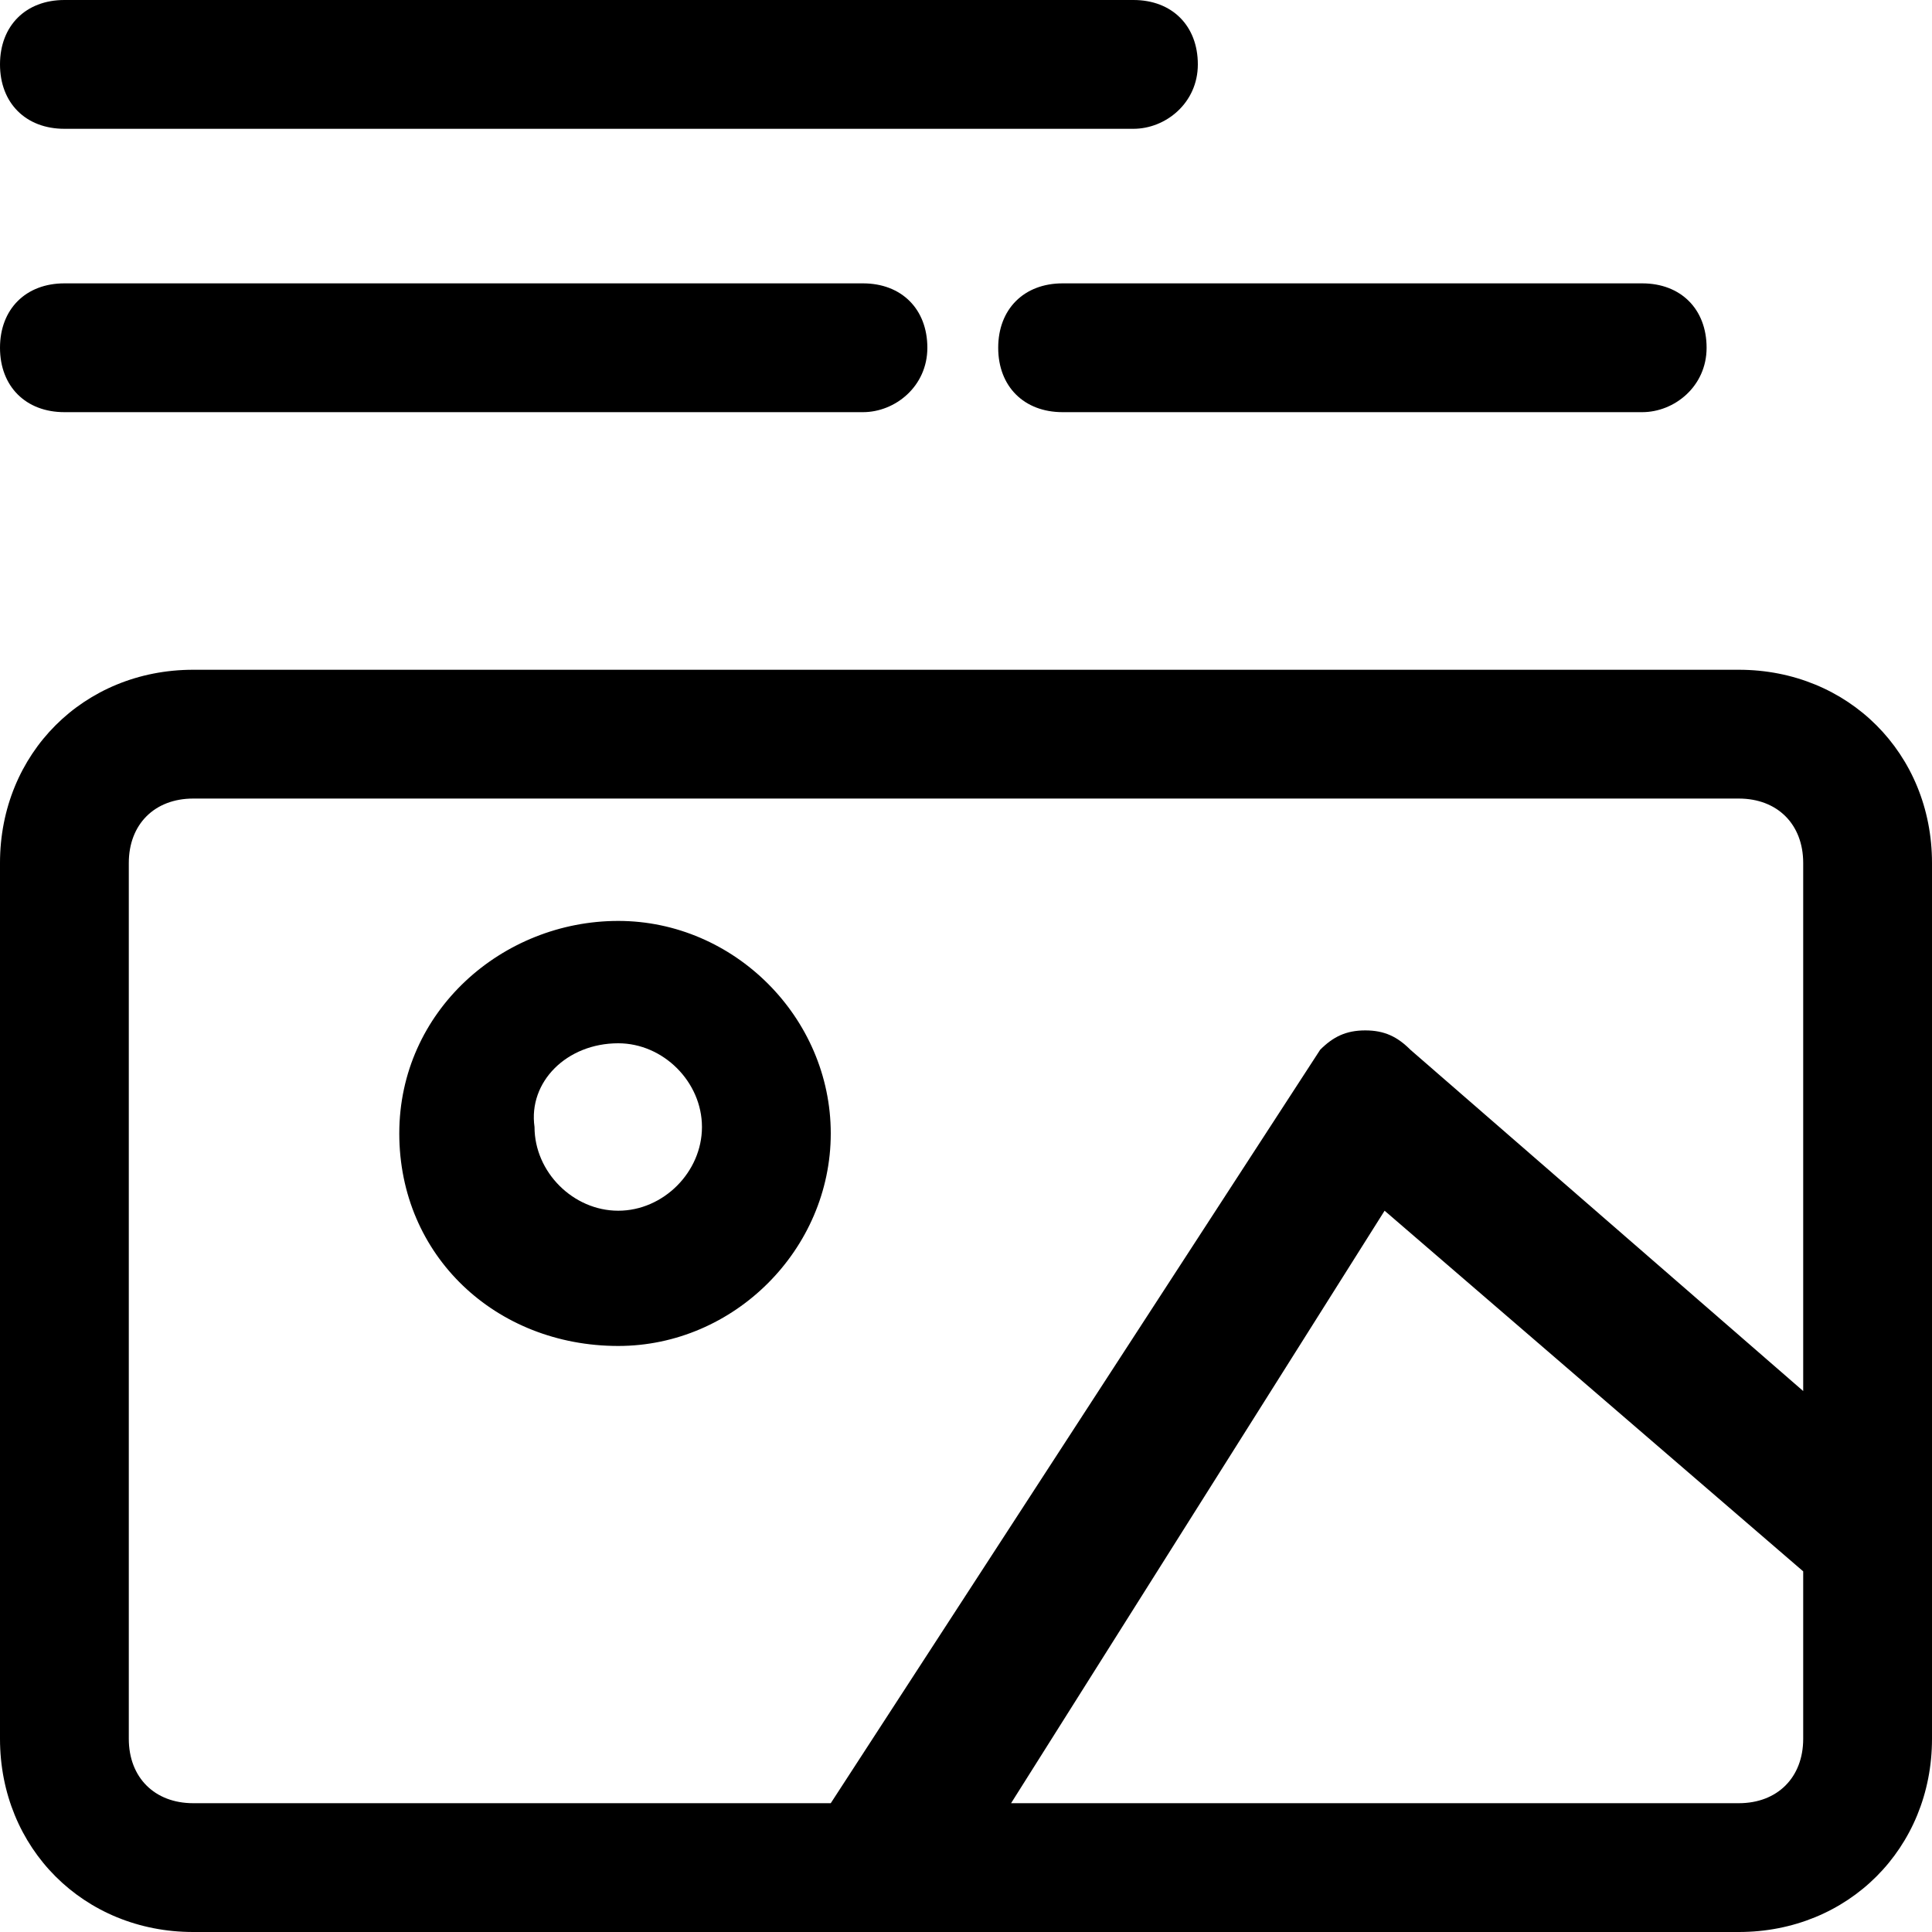
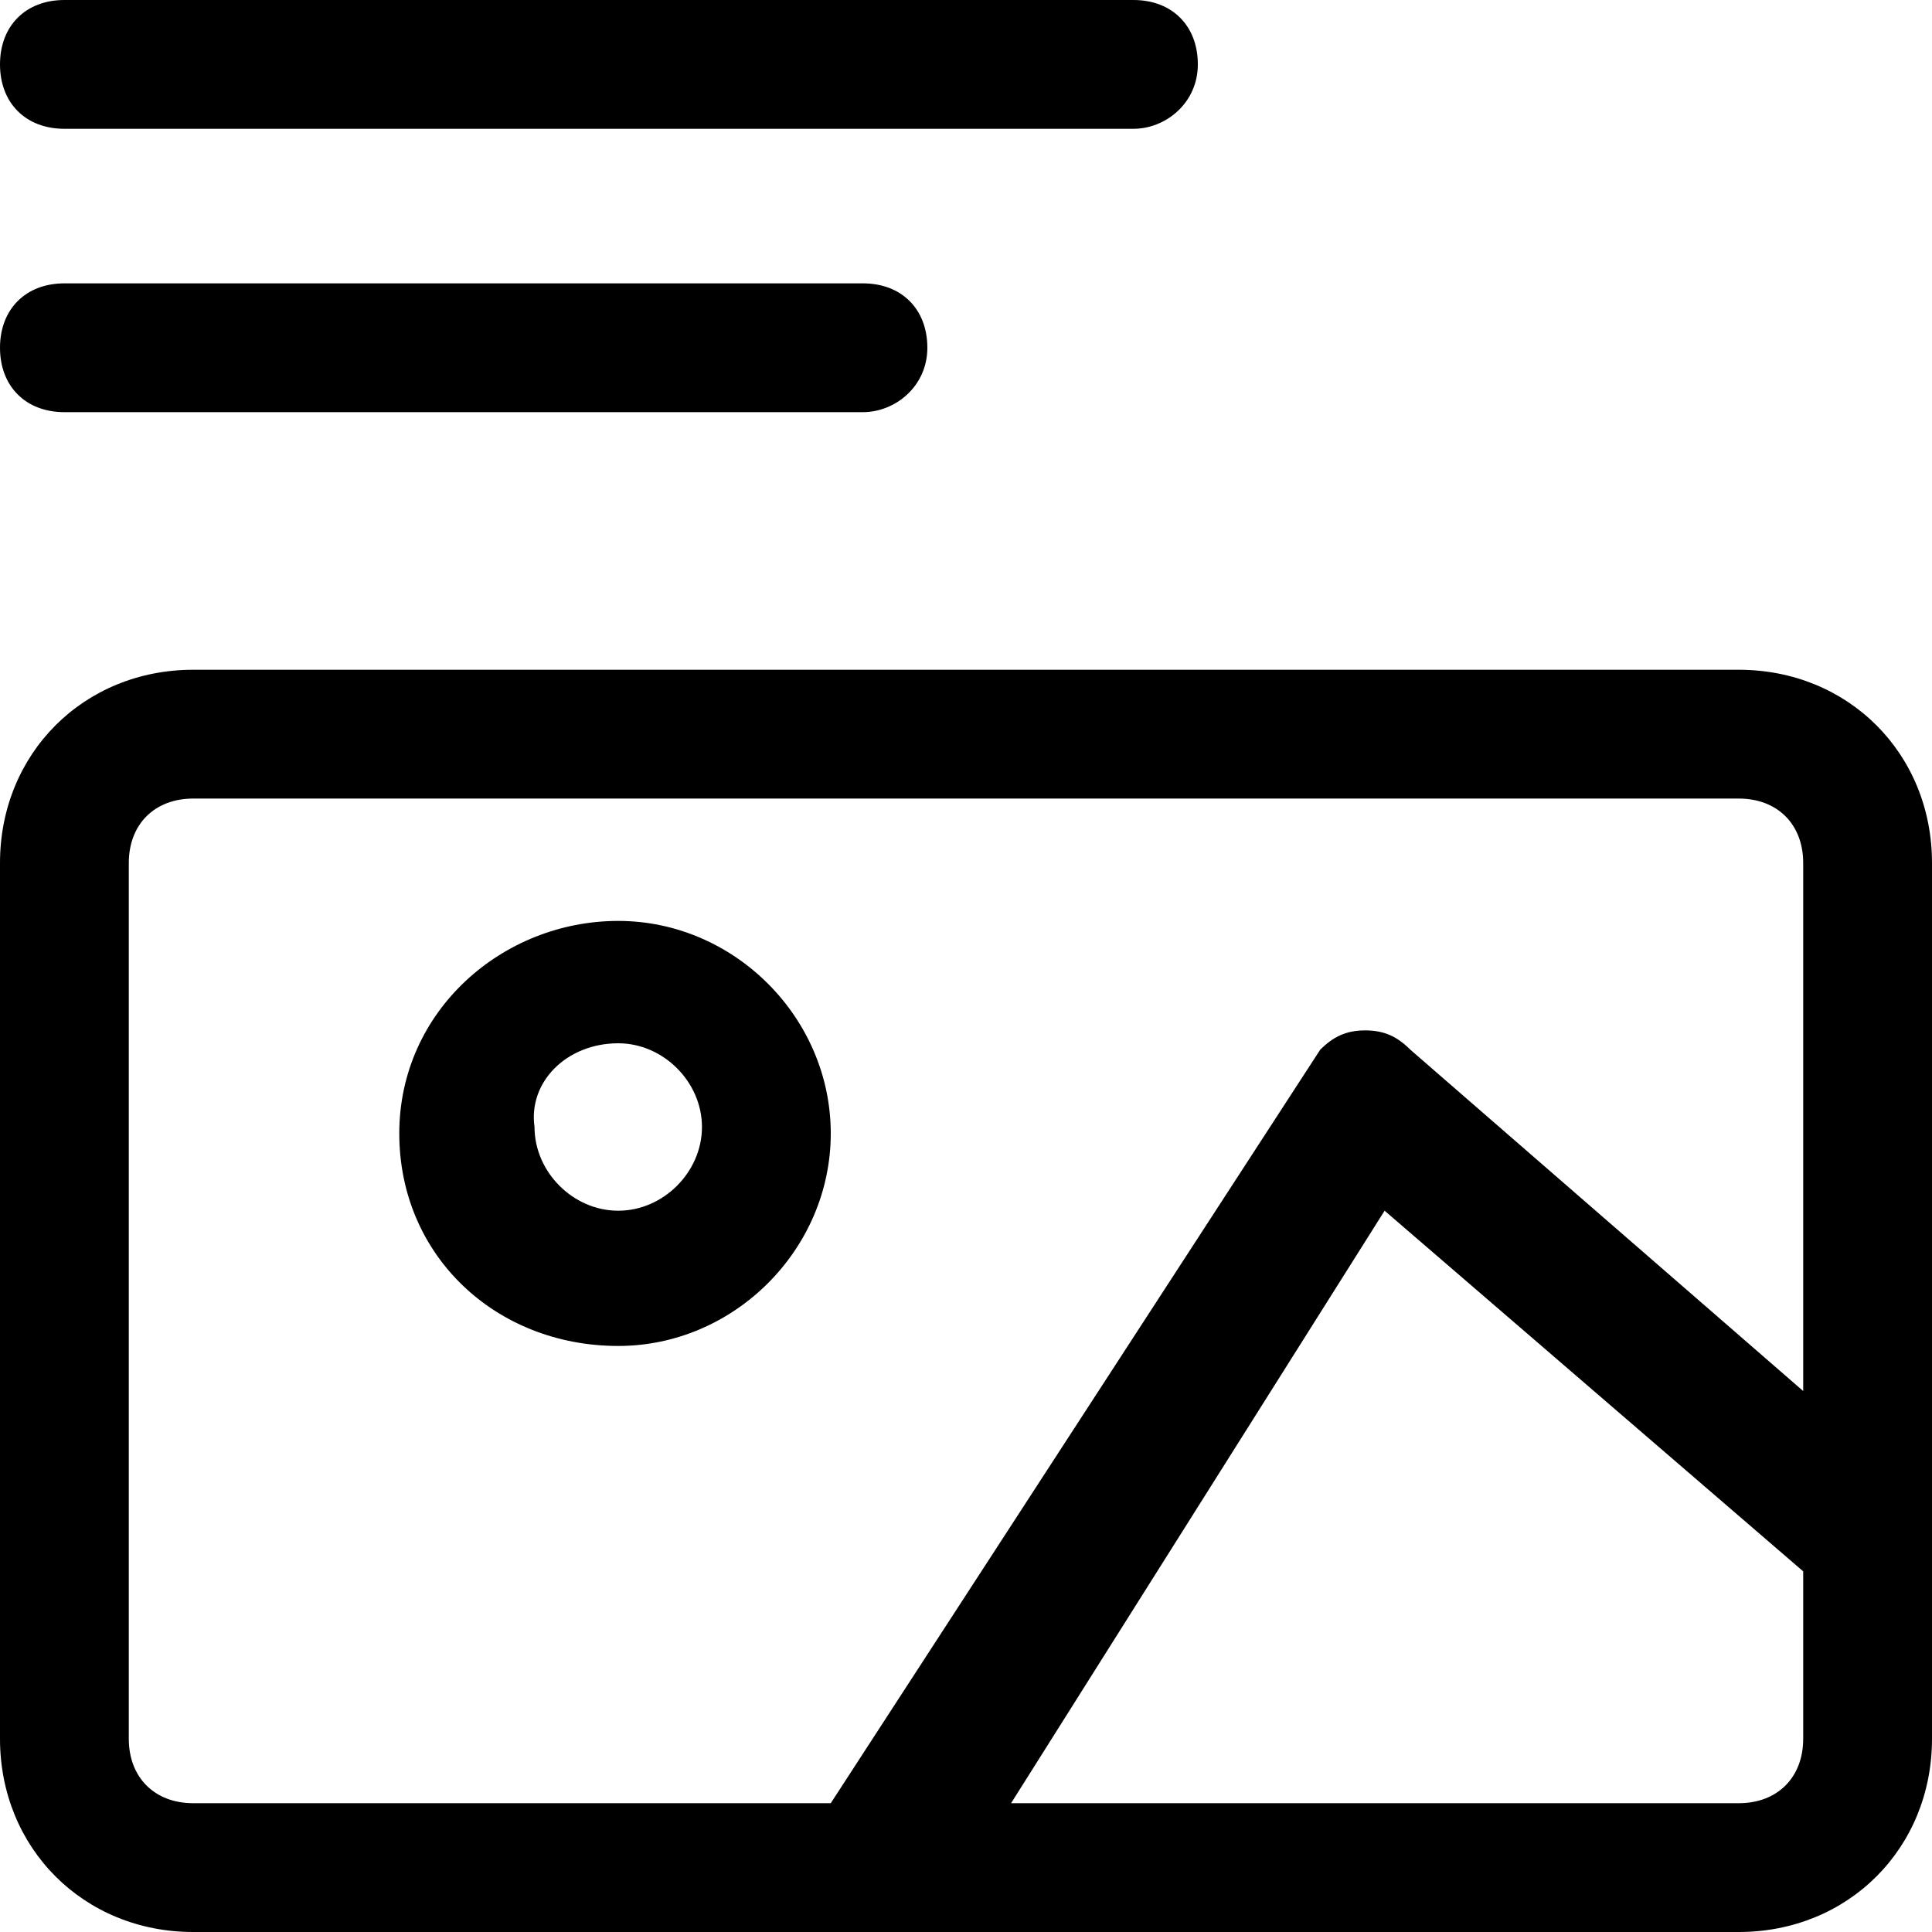
<svg xmlns="http://www.w3.org/2000/svg" viewBox="0 0 30 30" fill="currentColor">
  <path d="M27,10.4H3c-1.7,0-3,1.3-3,3V27c0,1.7,1.3,3,3,3h24c1.7,0,3-1.3,3-3V13.4C30,11.7,28.7,10.4,27,10.4z M2,27V13.4  c0-0.6,0.4-1,1-1h24c0.6,0,1,0.4,1,1v8.2l-6.1-5.3c-0.2-0.2-0.4-0.3-0.7-0.3s-0.5,0.1-0.7,0.3L12.9,28H3C2.4,28,2,27.6,2,27z M27,28  H15.7l5.8-9.2l6.5,5.6V27C28,27.6,27.6,28,27,28z" />
  <path d="M9.6,20.9c1.8,0,3.3-1.5,3.3-3.3c0-1.8-1.5-3.3-3.3-3.3s-3.4,1.4-3.4,3.3S7.7,20.9,9.6,20.9z M9.6,16.2  c0.7,0,1.3,0.6,1.3,1.3c0,0.7-0.6,1.3-1.3,1.3s-1.3-0.6-1.3-1.3C8.2,16.8,8.8,16.2,9.6,16.2z" />
  <path d="M17.6,2H1C0.4,2,0,1.6,0,1v0c0-0.6,0.4-1,1-1h16.6c0.6,0,1,0.4,1,1v0C18.6,1.6,18.1,2,17.6,2z" />
  <path d="M13.4,6.4H1c-0.6,0-1-0.4-1-1v0c0-0.6,0.4-1,1-1h12.4c0.6,0,1,0.4,1,1v0C14.4,6,13.9,6.4,13.4,6.4z" />
-   <path d="M25.5,6.4h-9c-0.6,0-1-0.4-1-1v0c0-0.6,0.4-1,1-1h9c0.6,0,1,0.4,1,1v0C26.5,6,26,6.4,25.5,6.4z" />
</svg>